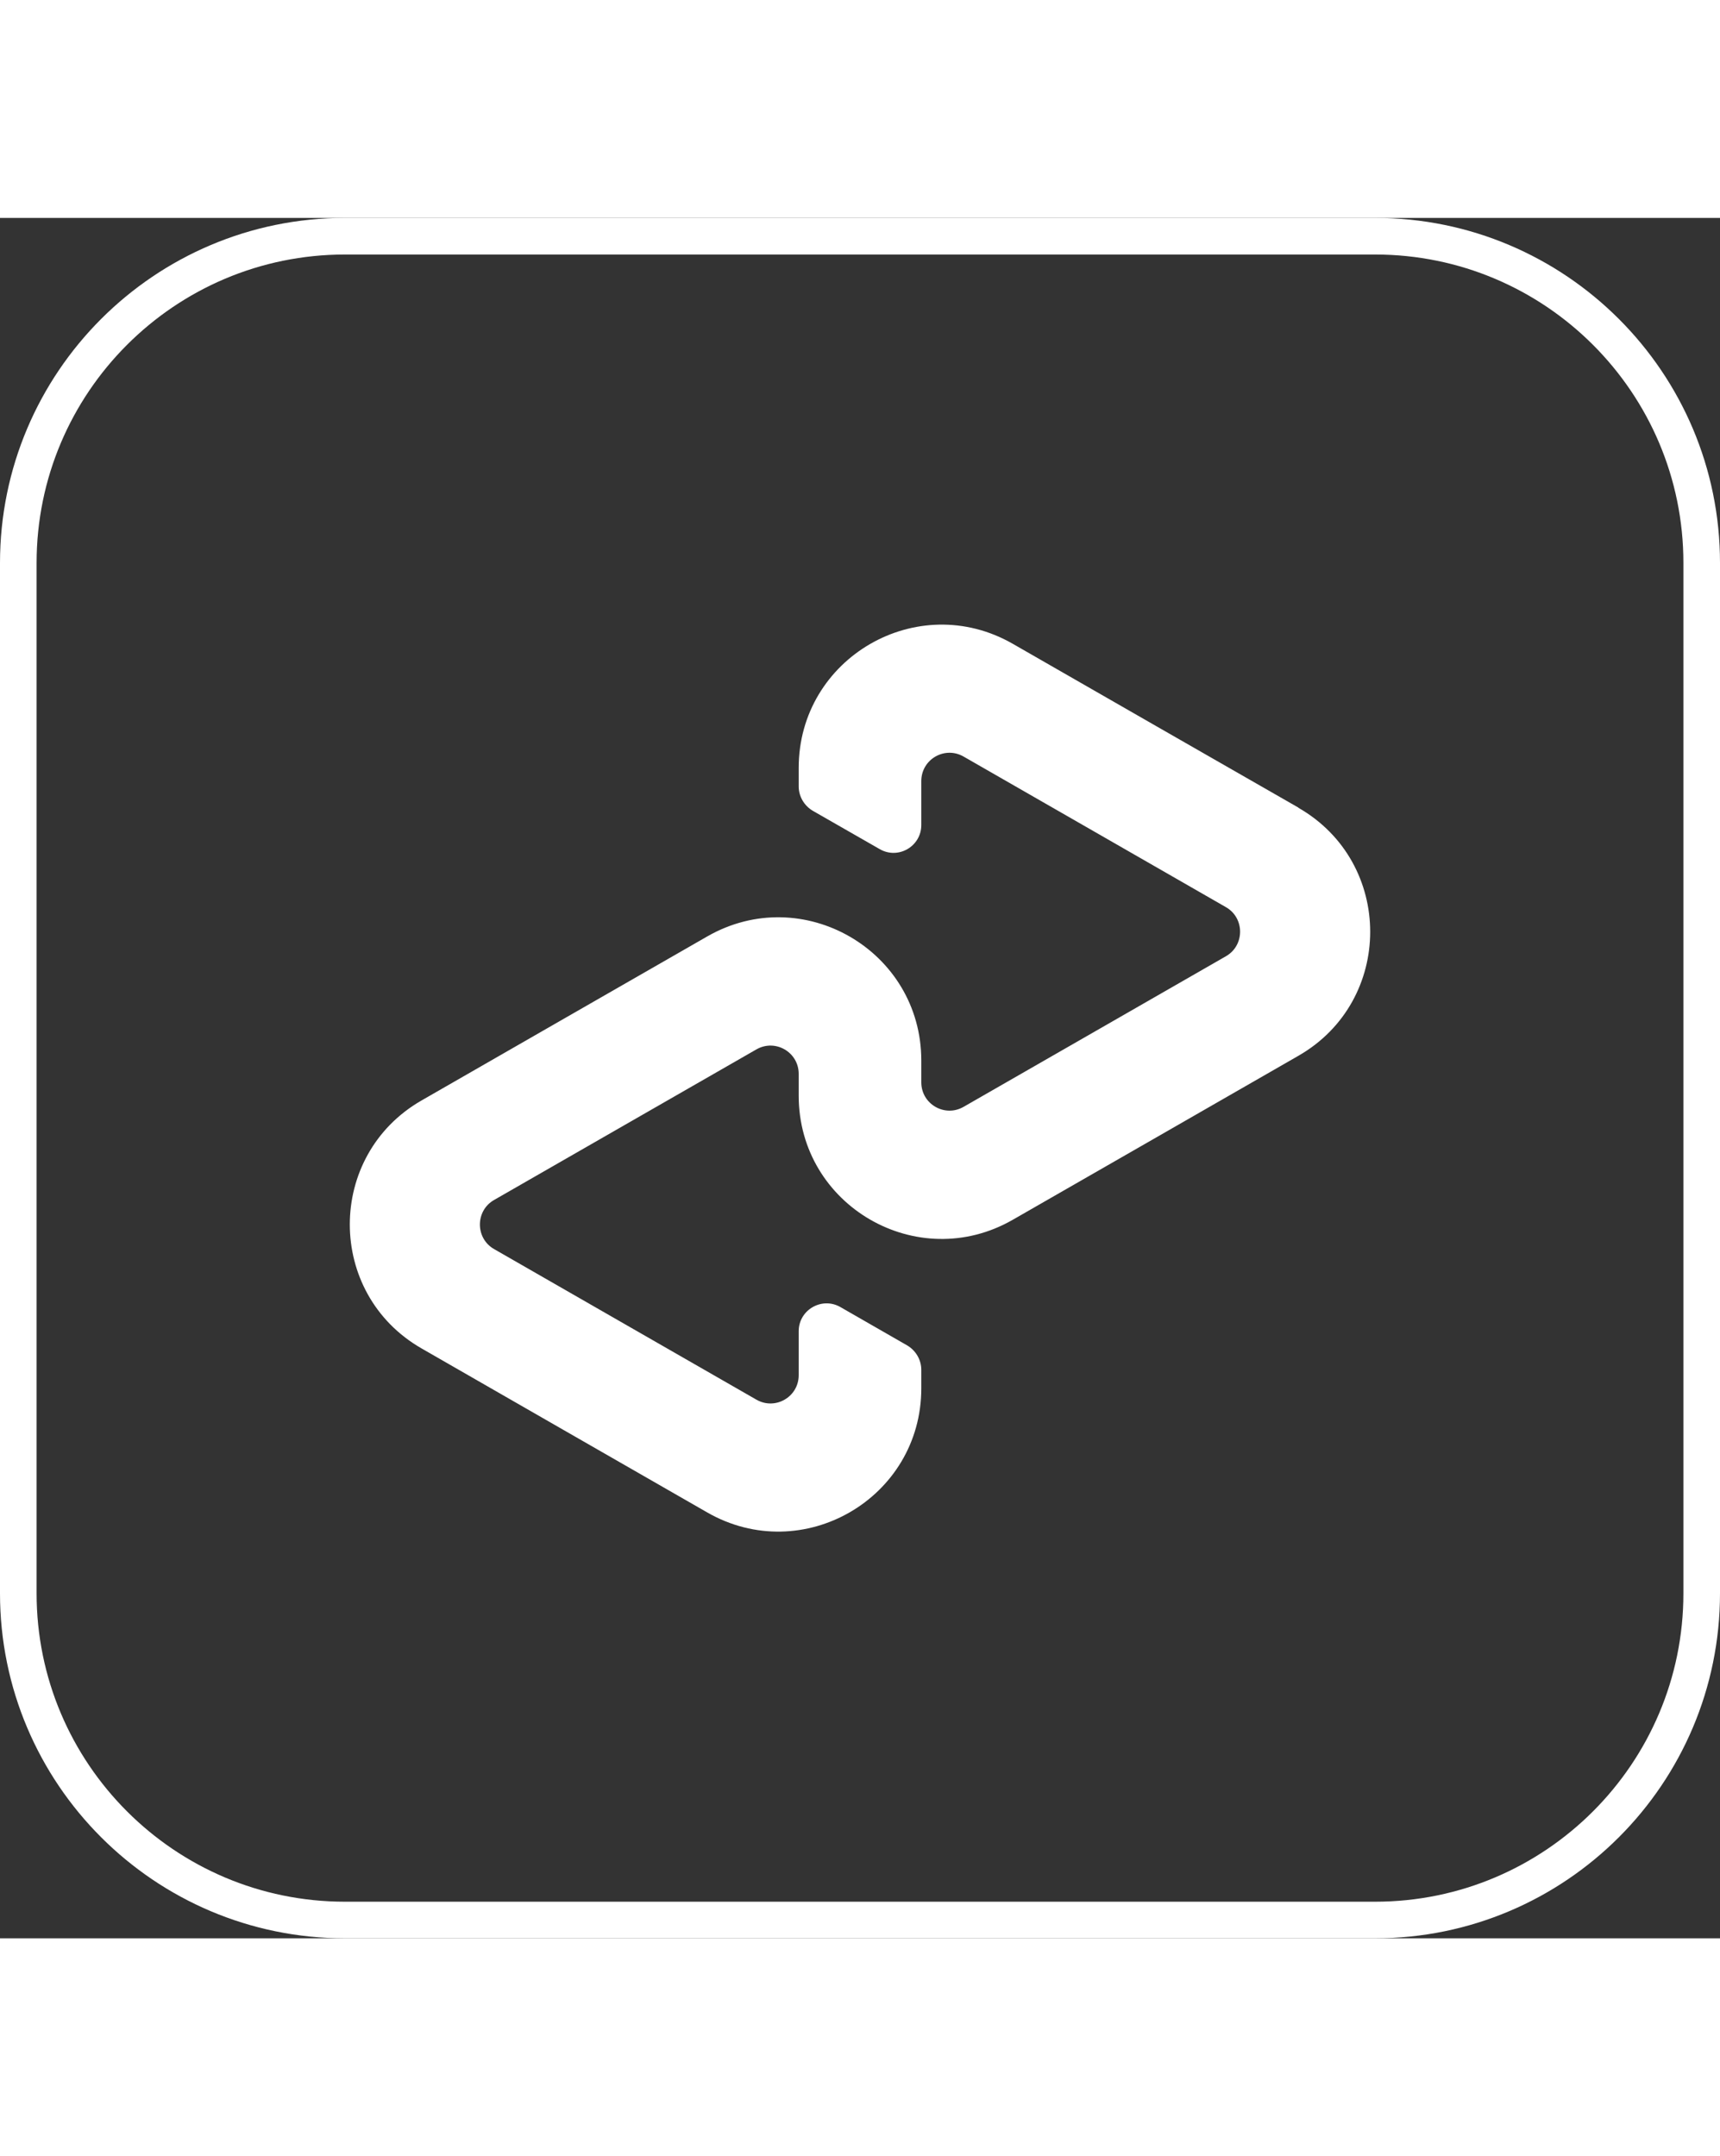
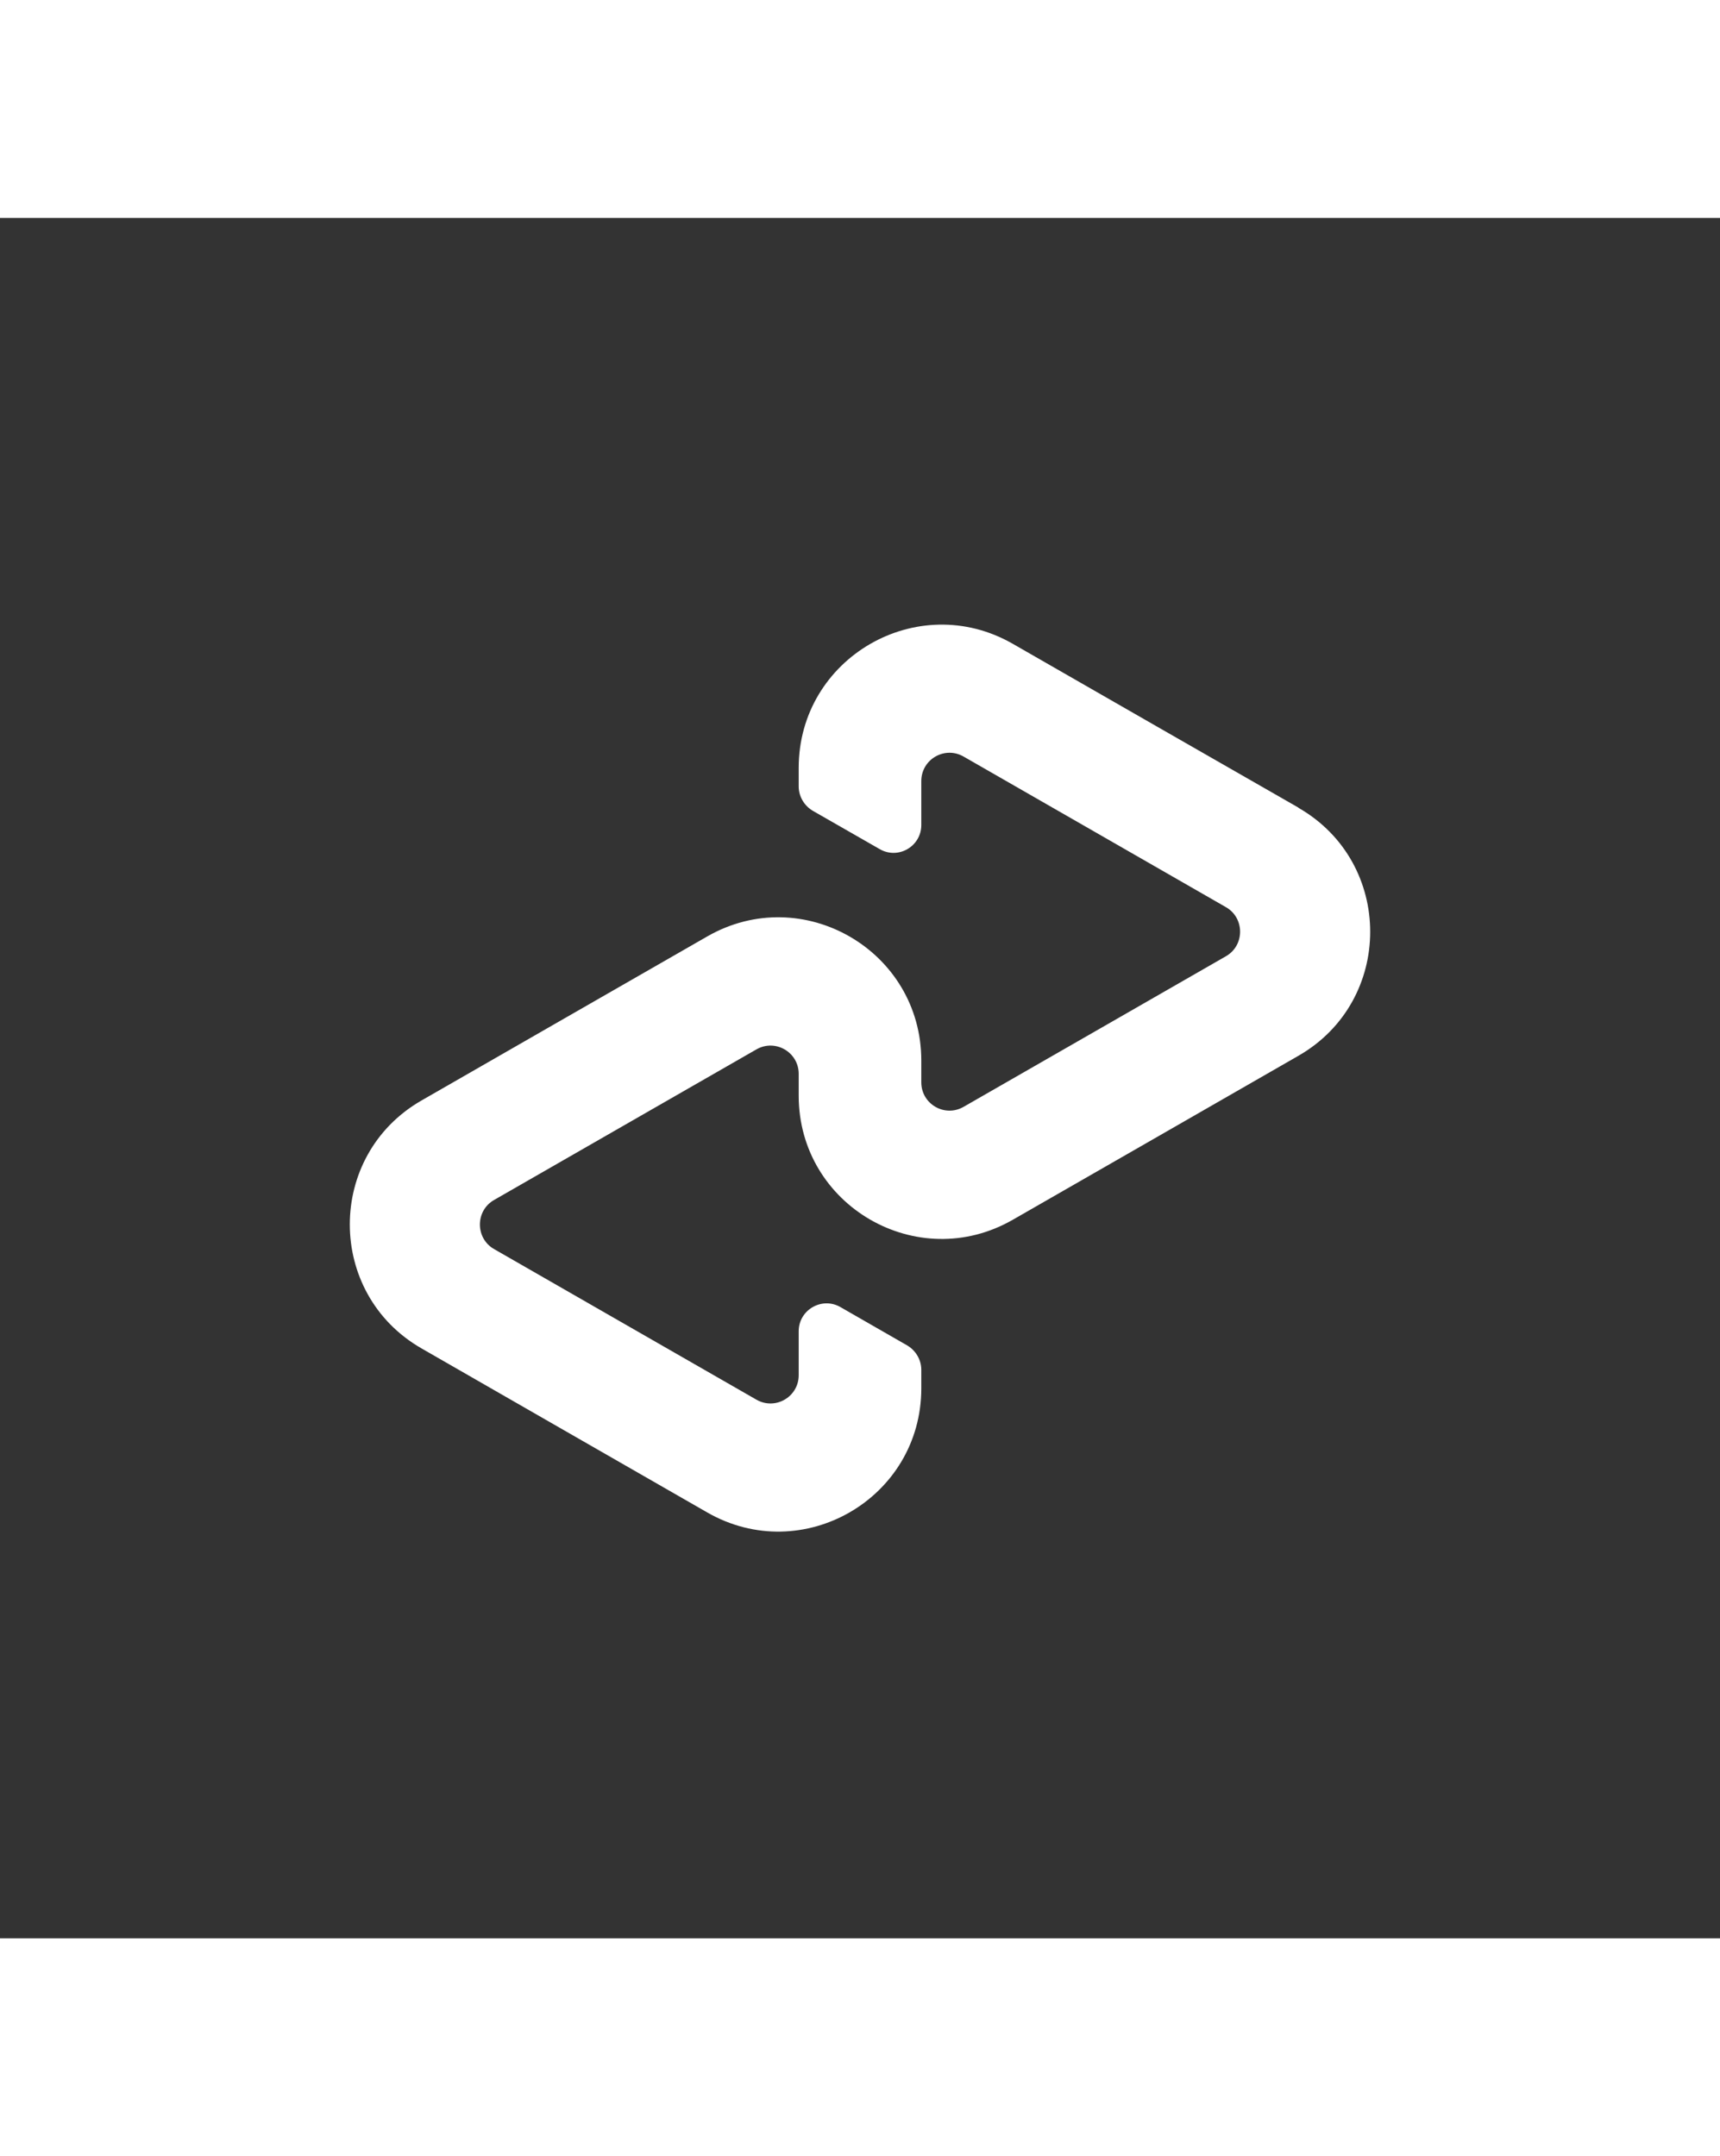
<svg xmlns="http://www.w3.org/2000/svg" id="Layer_1" data-name="Layer 1" viewBox="0 0 94 94" width="75px">
  <rect x="0" y="0" width="94" height="94" fill="#333333" stroke="none" />
  <defs>
    <style>
      .cls-1 {
        fill: none;
        stroke: #fff;
        stroke-linecap: round;
        stroke-linejoin: round;
        stroke-width: 2px;
      }

      .cls-2 {
        fill: #fff;
      }
    </style>
  </defs>
-   <path class="cls-1" d="M18.85,1h56.3c9.85,0,17.85,8,17.85,17.85v56.3c0,9.85-8,17.85-17.85,17.85H18.85c-9.85,0-17.85-8-17.85-17.85V18.85C1,9,9,1,18.85,1Z" />
  <path class="cls-2" d="M70.96,32.22l-7.75-4.44-7.86-4.51c-5.21-2.99-11.7.77-11.7,6.78v1.01c0,.55.3,1.06.78,1.34l3.65,2.09c1.01.58,2.27-.15,2.27-1.32v-2.4c0-1.19,1.28-1.93,2.31-1.34l7.18,4.12,7.16,4.11c1.03.59,1.03,2.09,0,2.68l-7.16,4.11-7.18,4.12c-1.03.59-2.31-.15-2.31-1.34v-1.19c0-6.01-6.49-9.77-11.7-6.78l-7.86,4.51-7.75,4.45c-5.23,3-5.23,10.55,0,13.55l7.75,4.45,7.86,4.51c5.21,2.99,11.7-.77,11.7-6.78v-1.01c0-.55-.3-1.06-.78-1.34l-3.64-2.09c-1.01-.58-2.28.15-2.28,1.32v2.4c0,1.19-1.28,1.93-2.31,1.34l-7.18-4.12-7.16-4.11c-1.03-.59-1.03-2.09,0-2.68l7.16-4.11,7.18-4.12c1.03-.59,2.31.15,2.31,1.34v1.19c0,6.01,6.49,9.77,11.7,6.78l7.86-4.51,7.75-4.45c5.23-3,5.23-10.55,0-13.55" />
</svg>